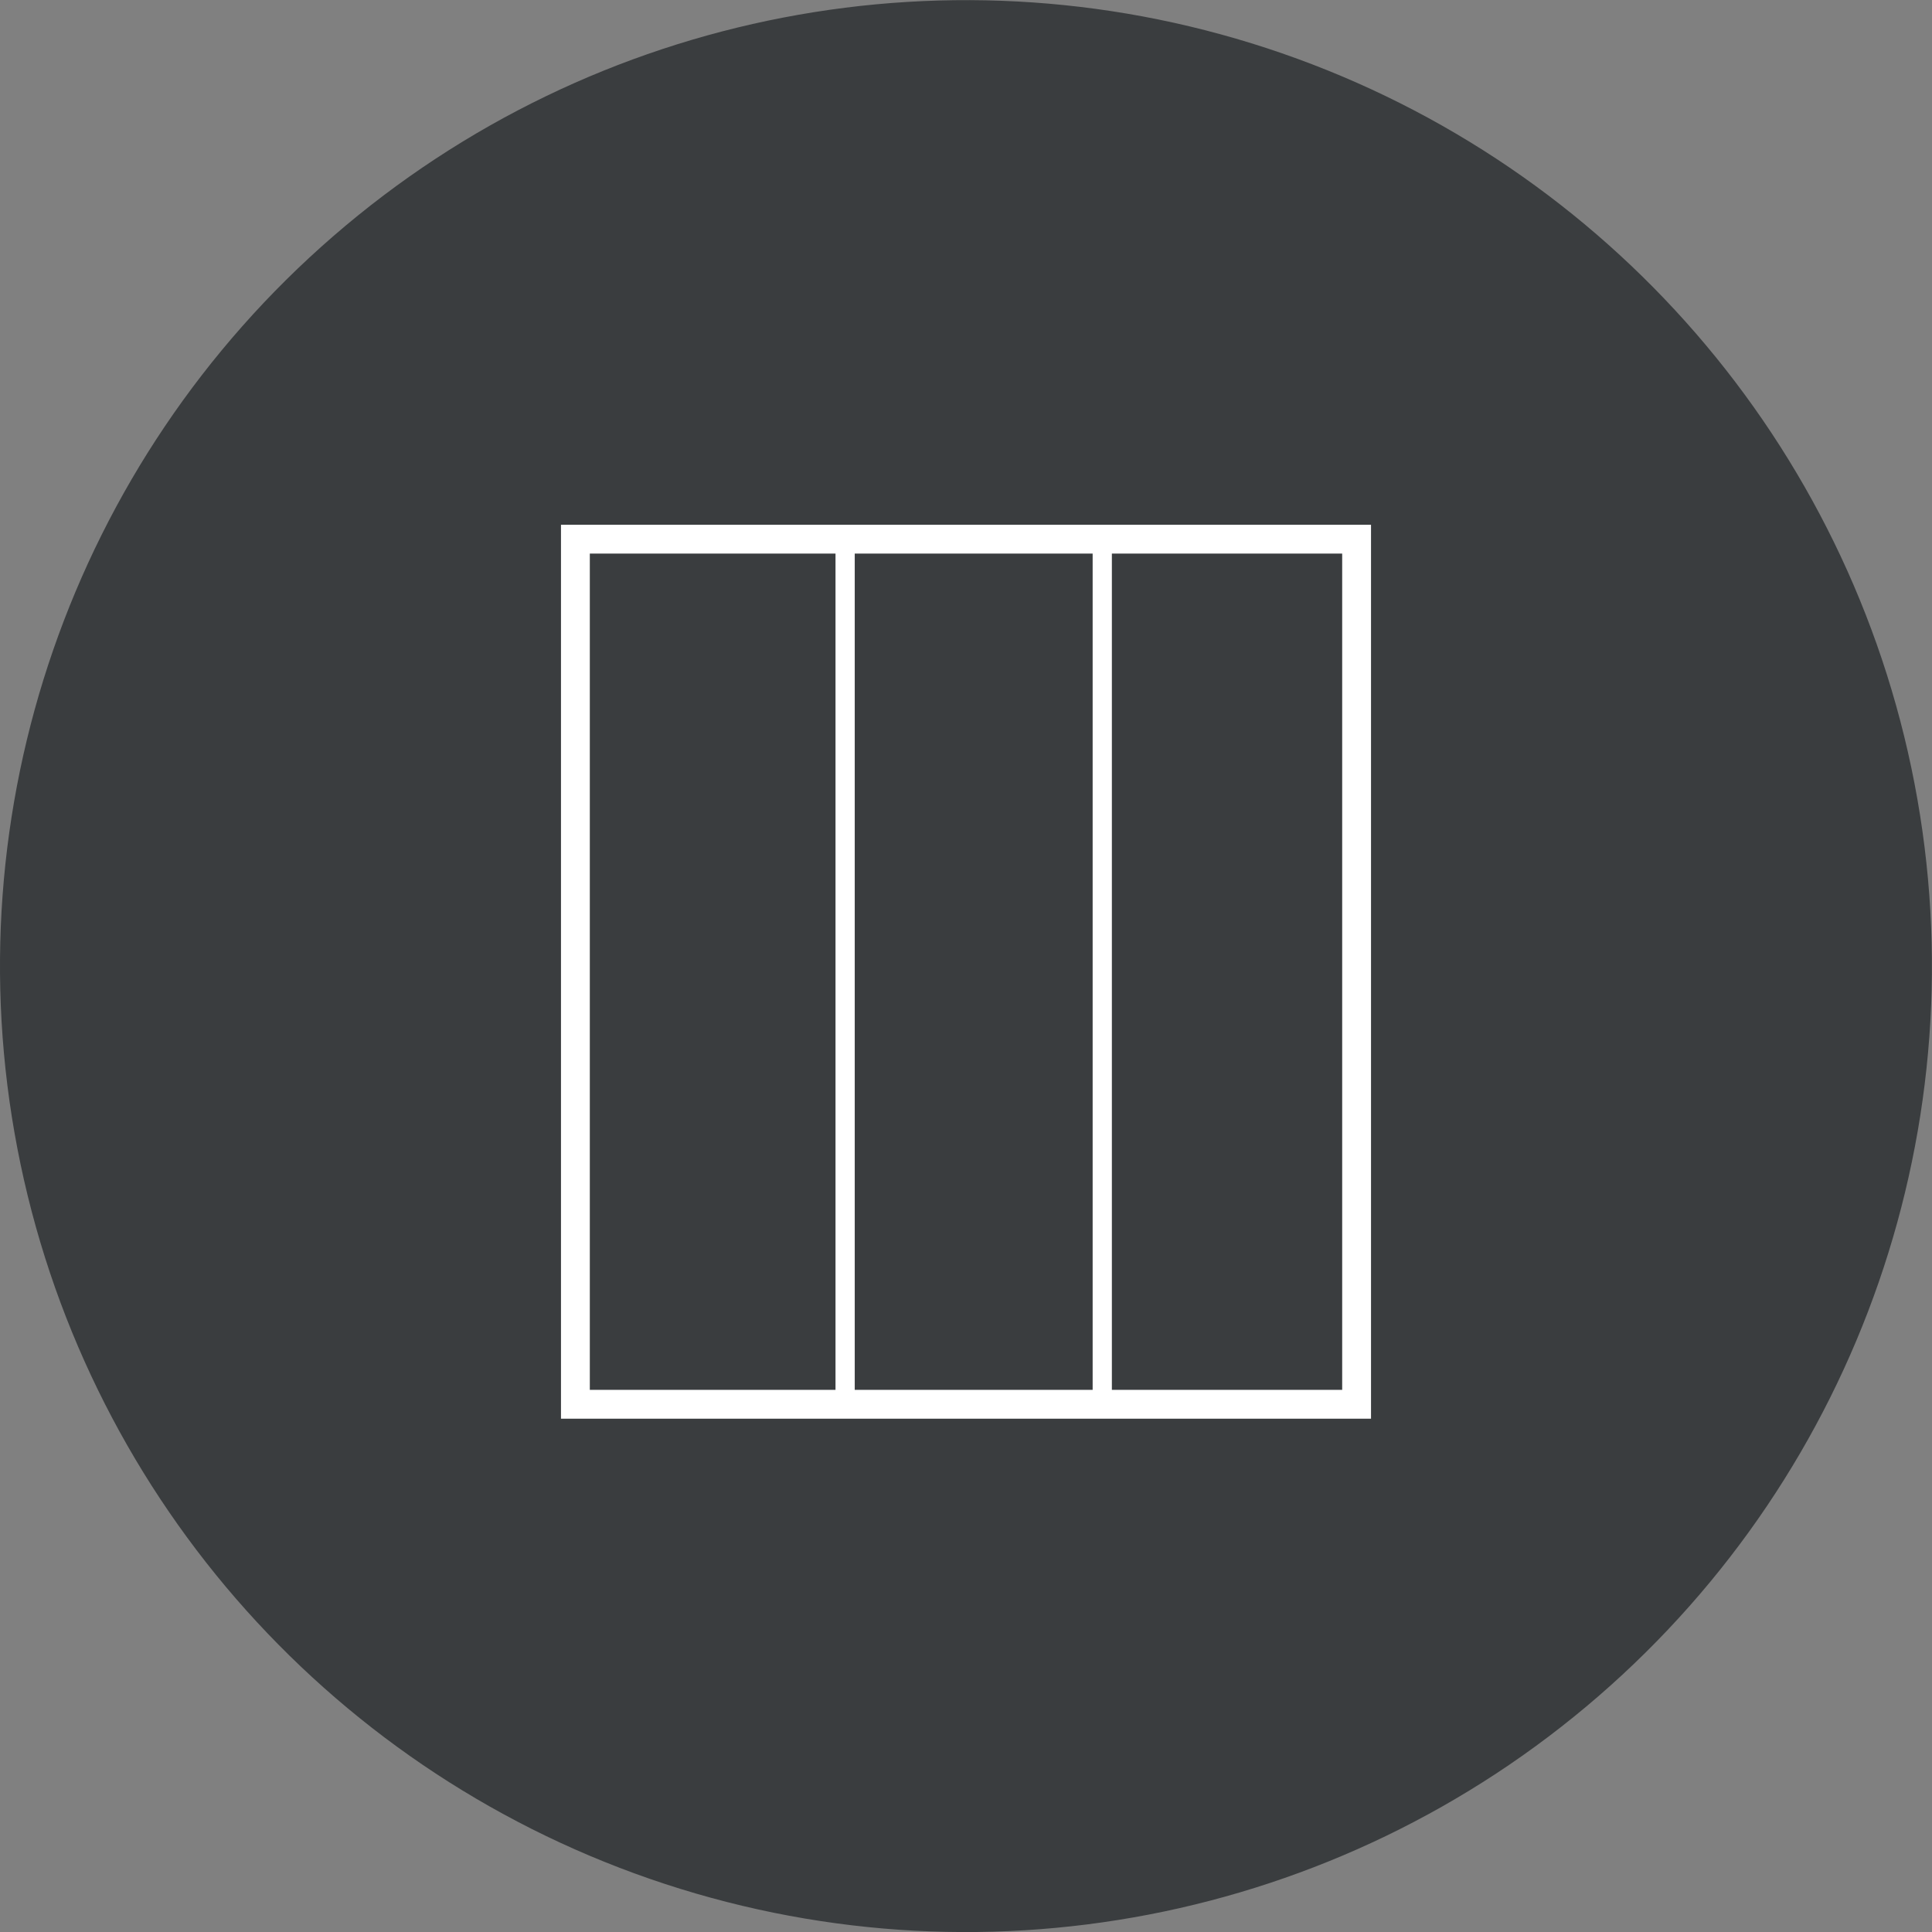
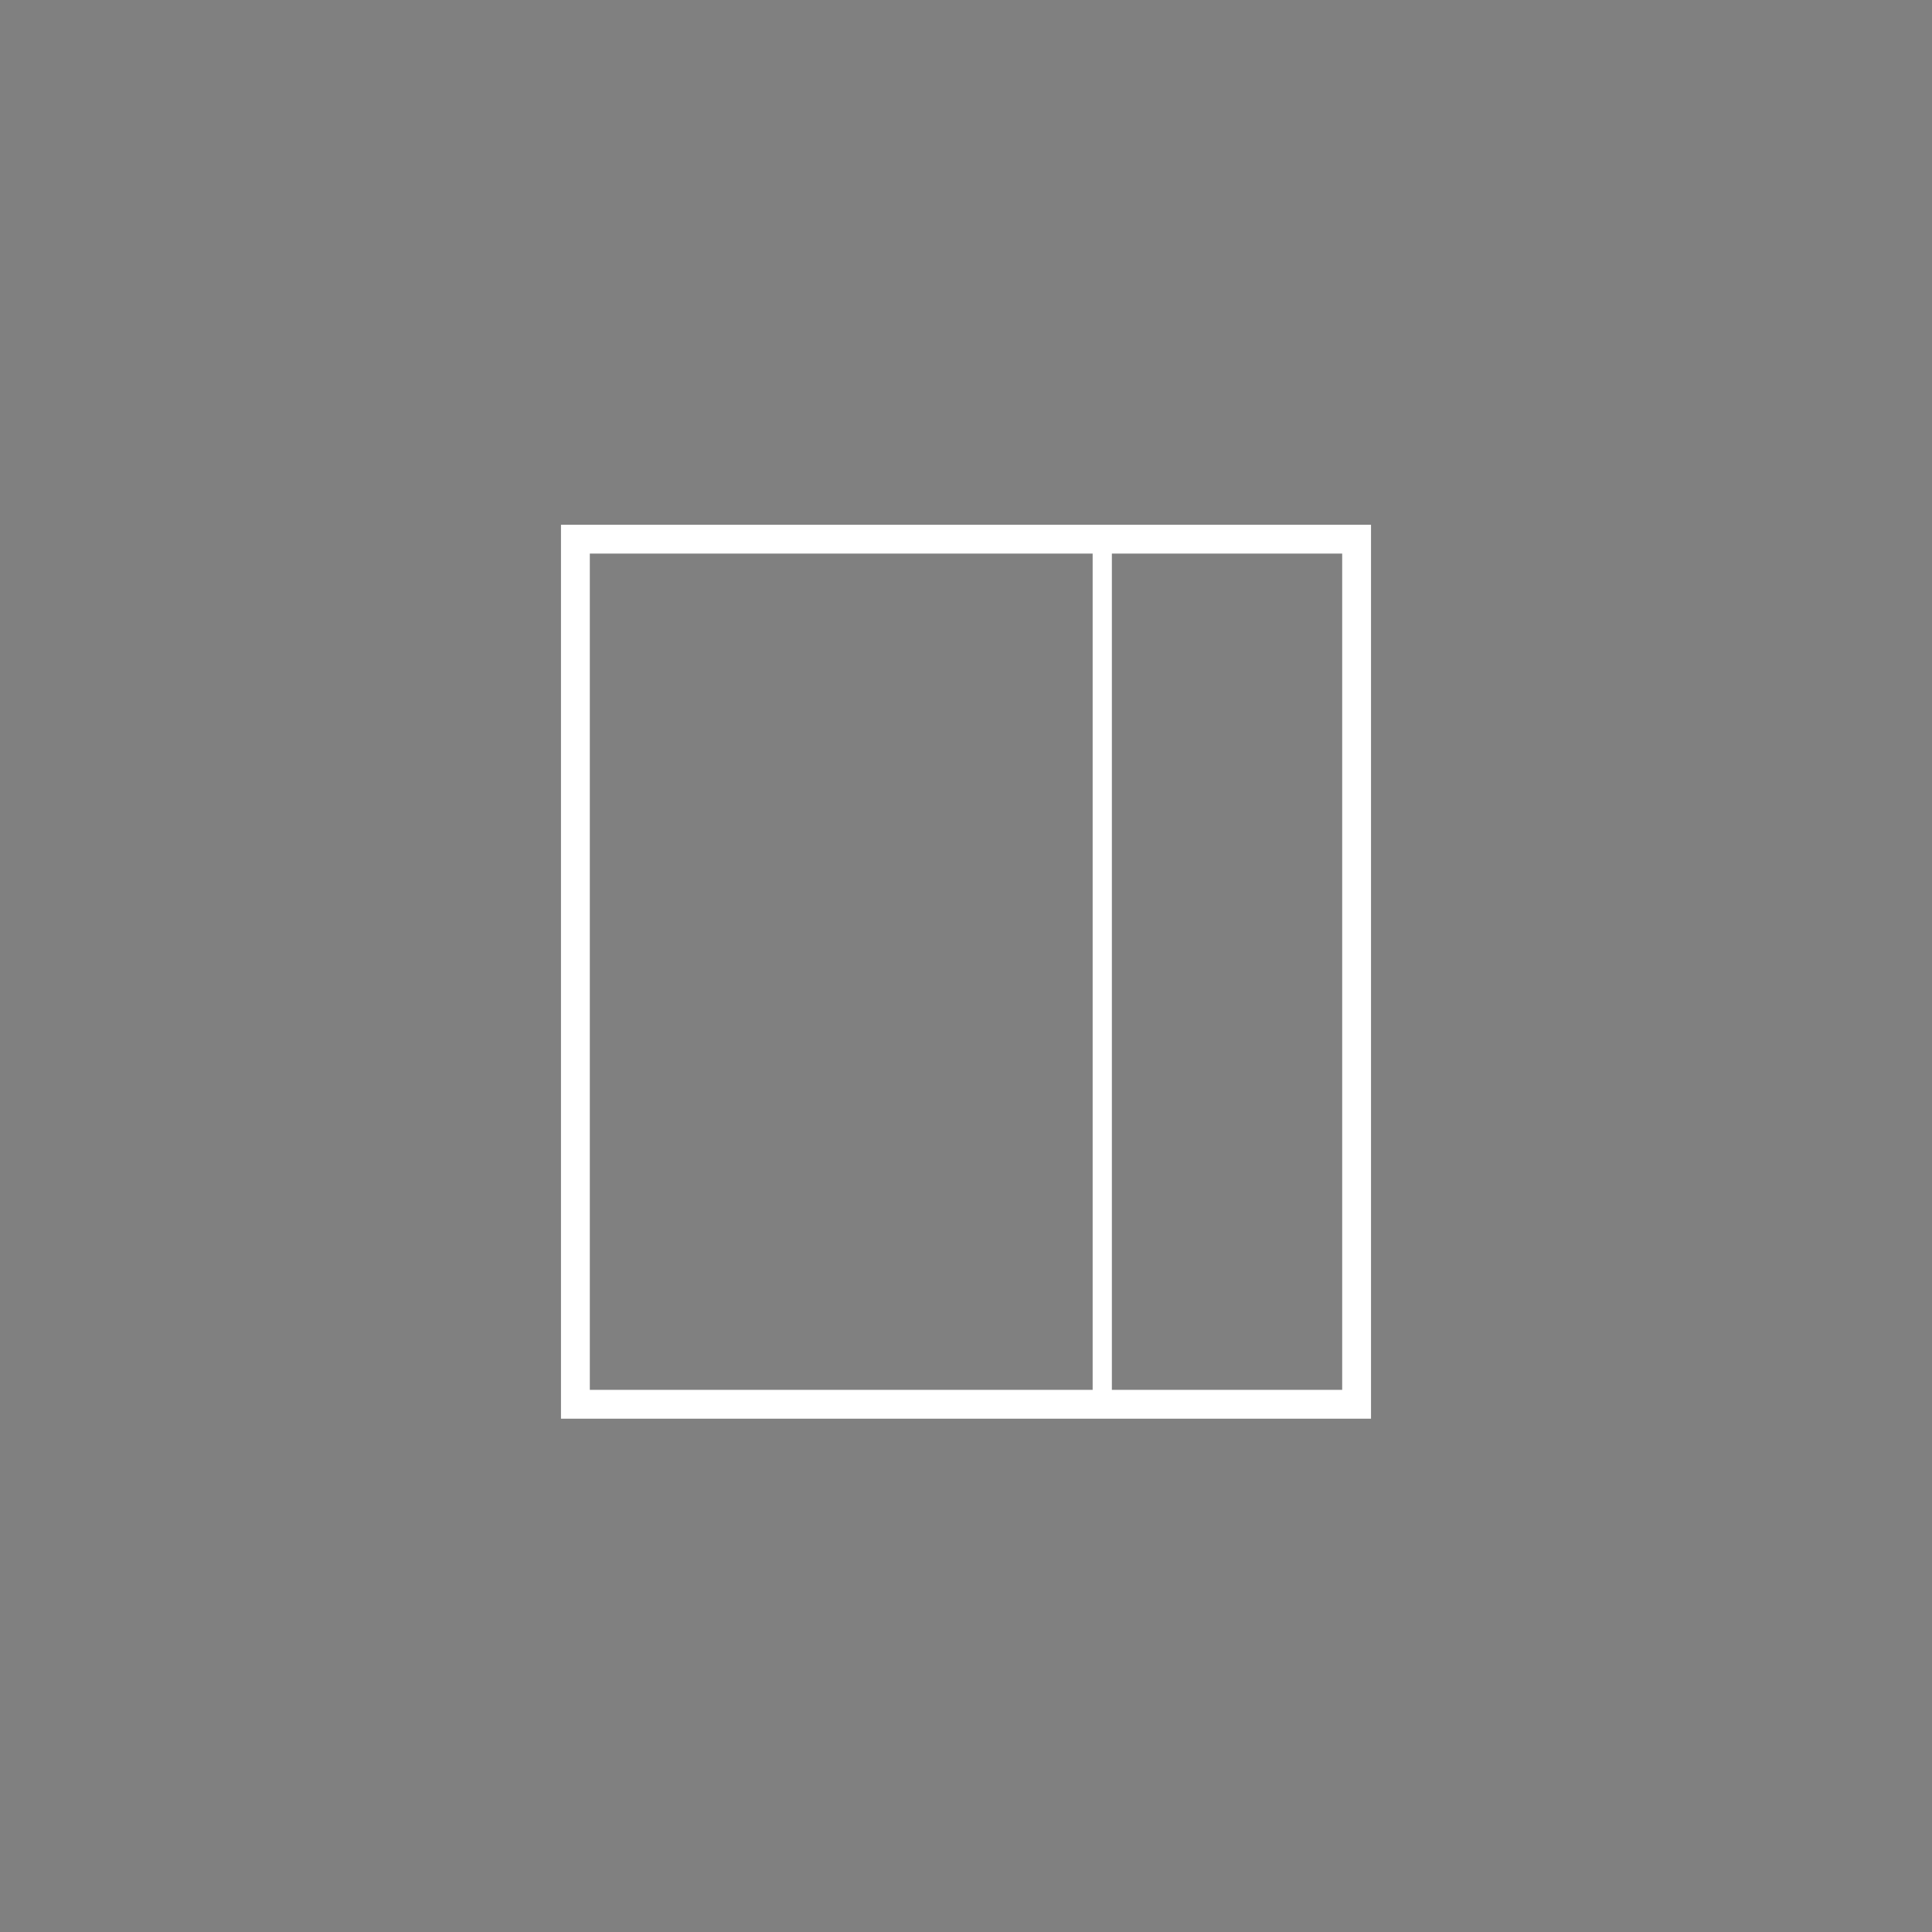
<svg xmlns="http://www.w3.org/2000/svg" viewBox="0 0 200.99 200.99">
  <rect x="0" y="0" width="200.99" height="200.99" fill="#808080" stroke="none" />
  <defs>
    <style>.cls-1{fill:#3a3d3f;}.cls-2,.cls-3{fill:none;stroke:#fff;stroke-miterlimit:10;}.cls-2{stroke-width:3px;}.cls-3{stroke-width:2px;}</style>
  </defs>
  <title>EEFichier 4</title>
  <g id="Calque_2" data-name="Calque 2">
    <g id="Calque_1-2" data-name="Calque 1">
-       <circle class="cls-1" cx="100.49" cy="100.5" r="100.49" transform="translate(-17.19 20.82) rotate(-10.9)" />
      <rect class="cls-2" x="59.86" y="56.09" width="81.27" height="90" />
-       <line class="cls-3" x1="87.92" y1="56.09" x2="87.92" y2="146.09" />
      <line class="cls-3" x1="114.67" y1="56.09" x2="114.67" y2="146.09" />
    </g>
  </g>
</svg>